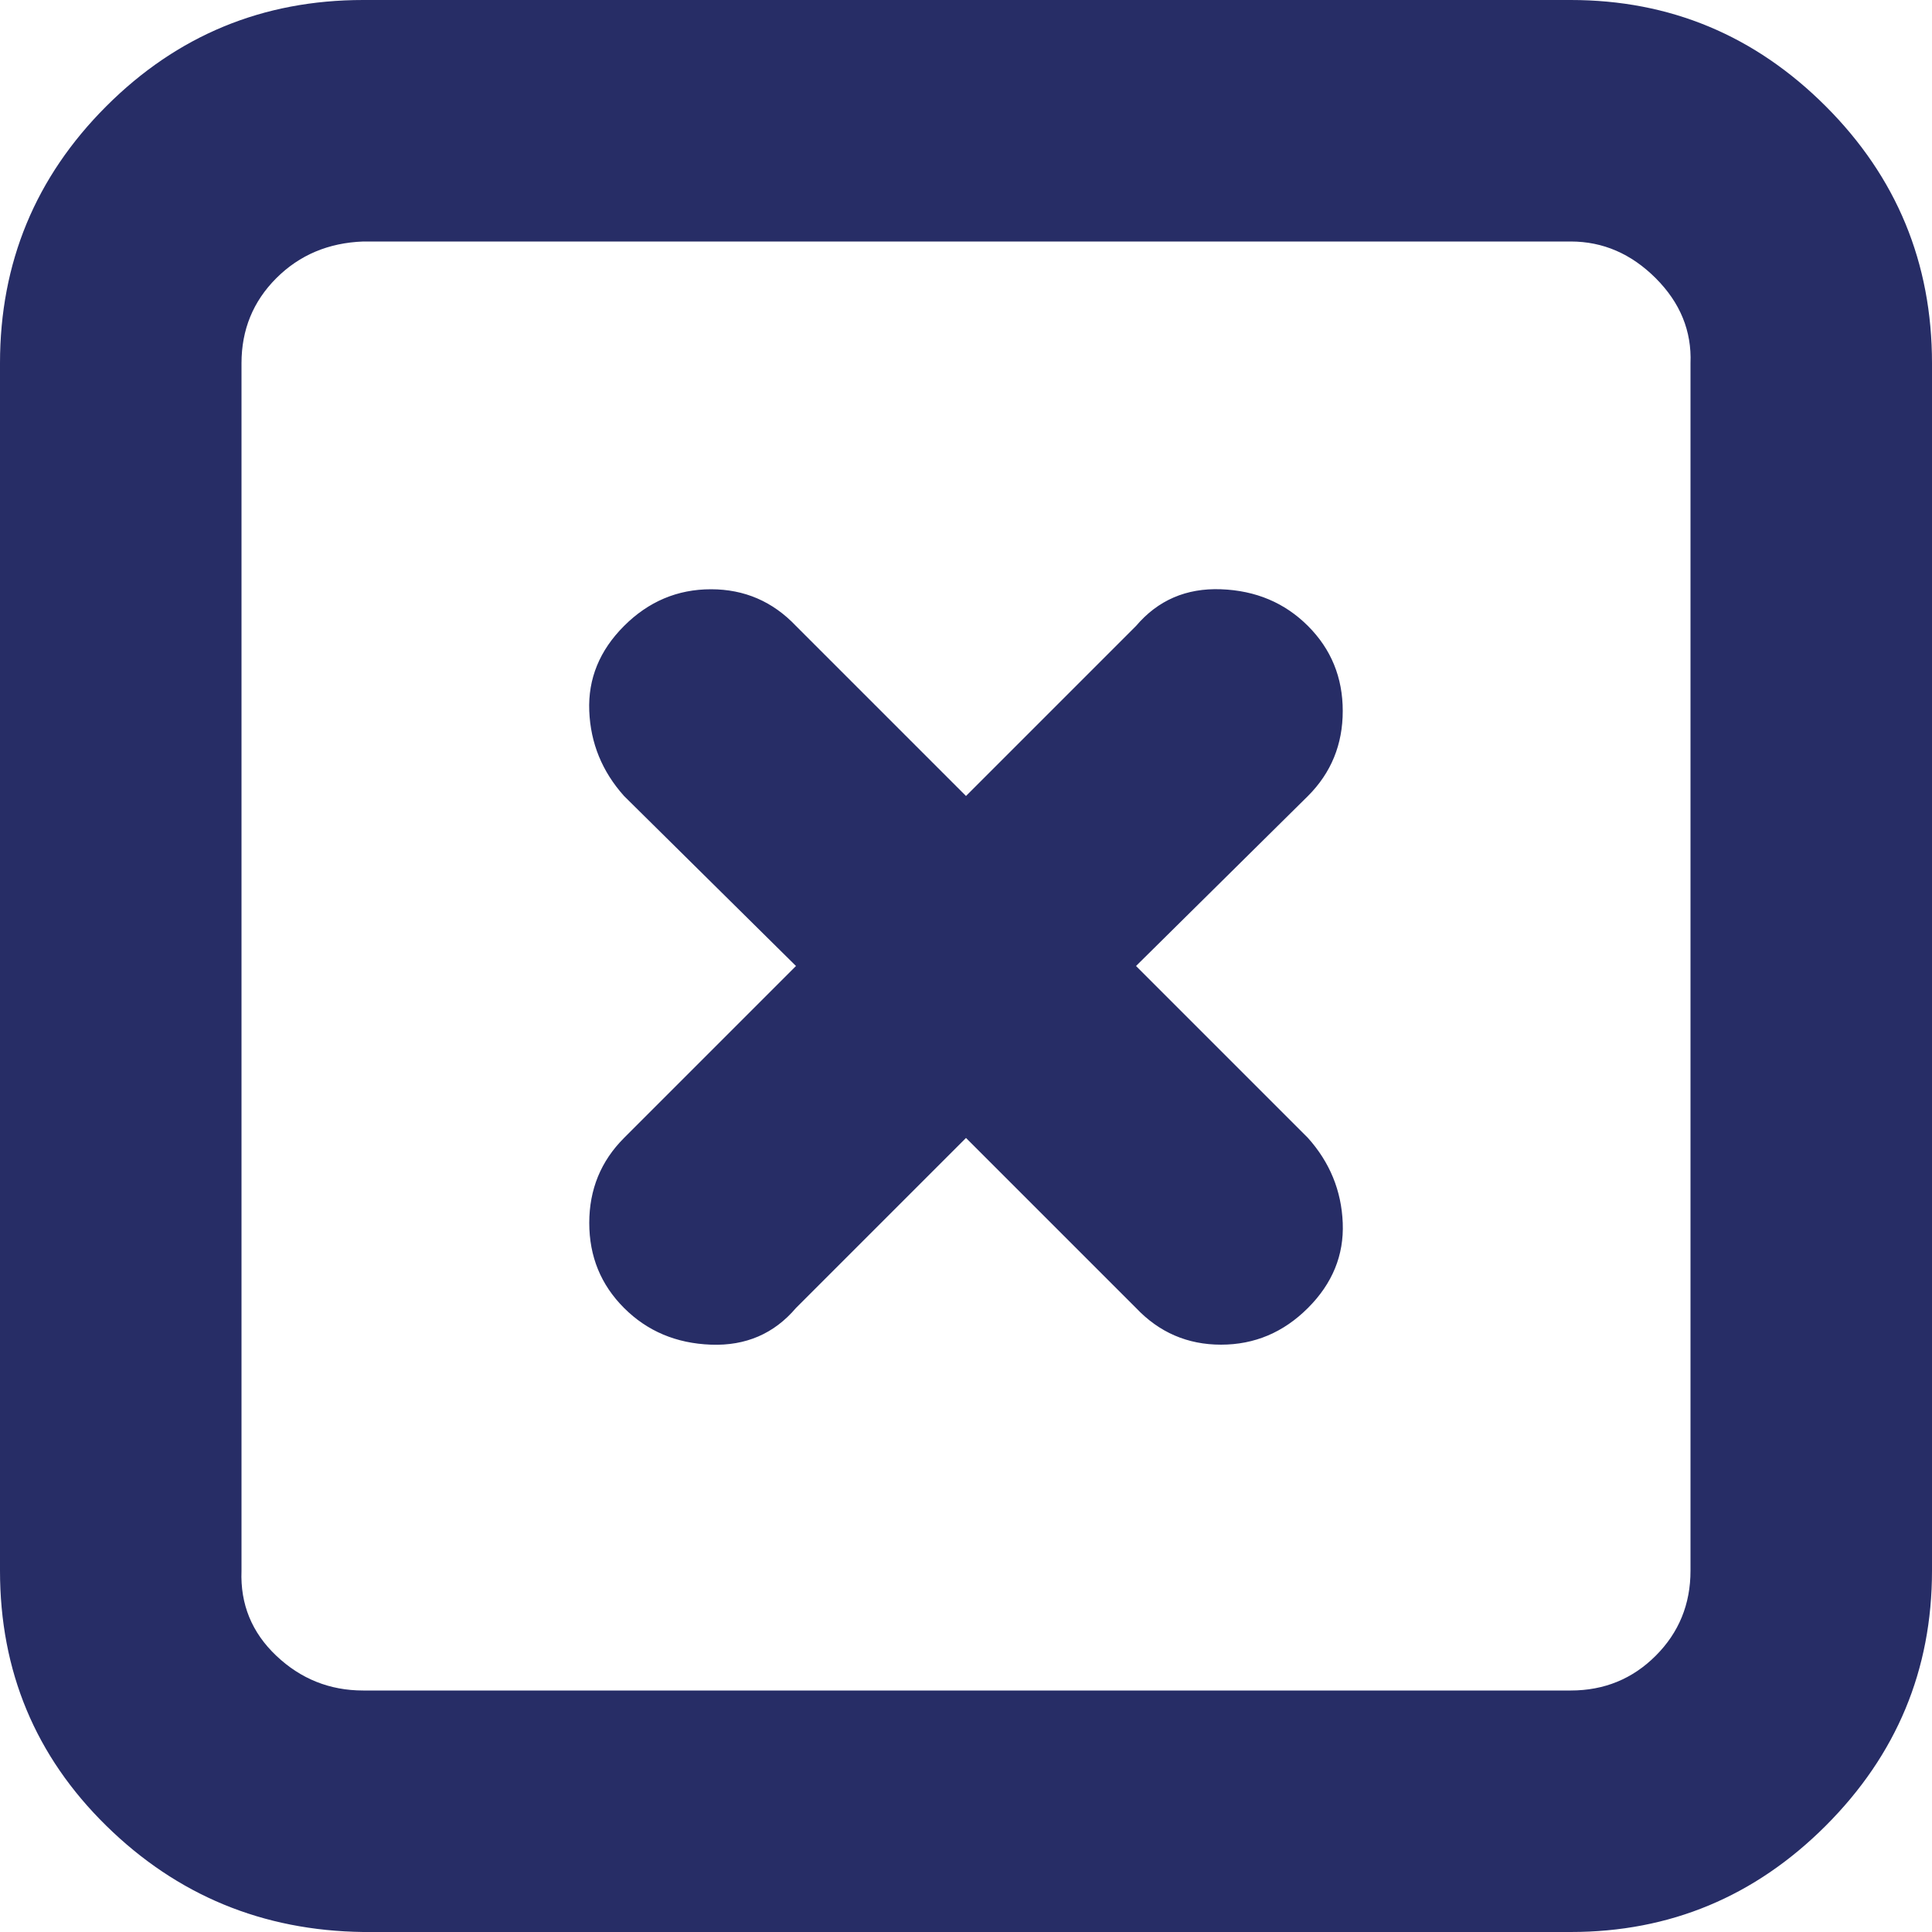
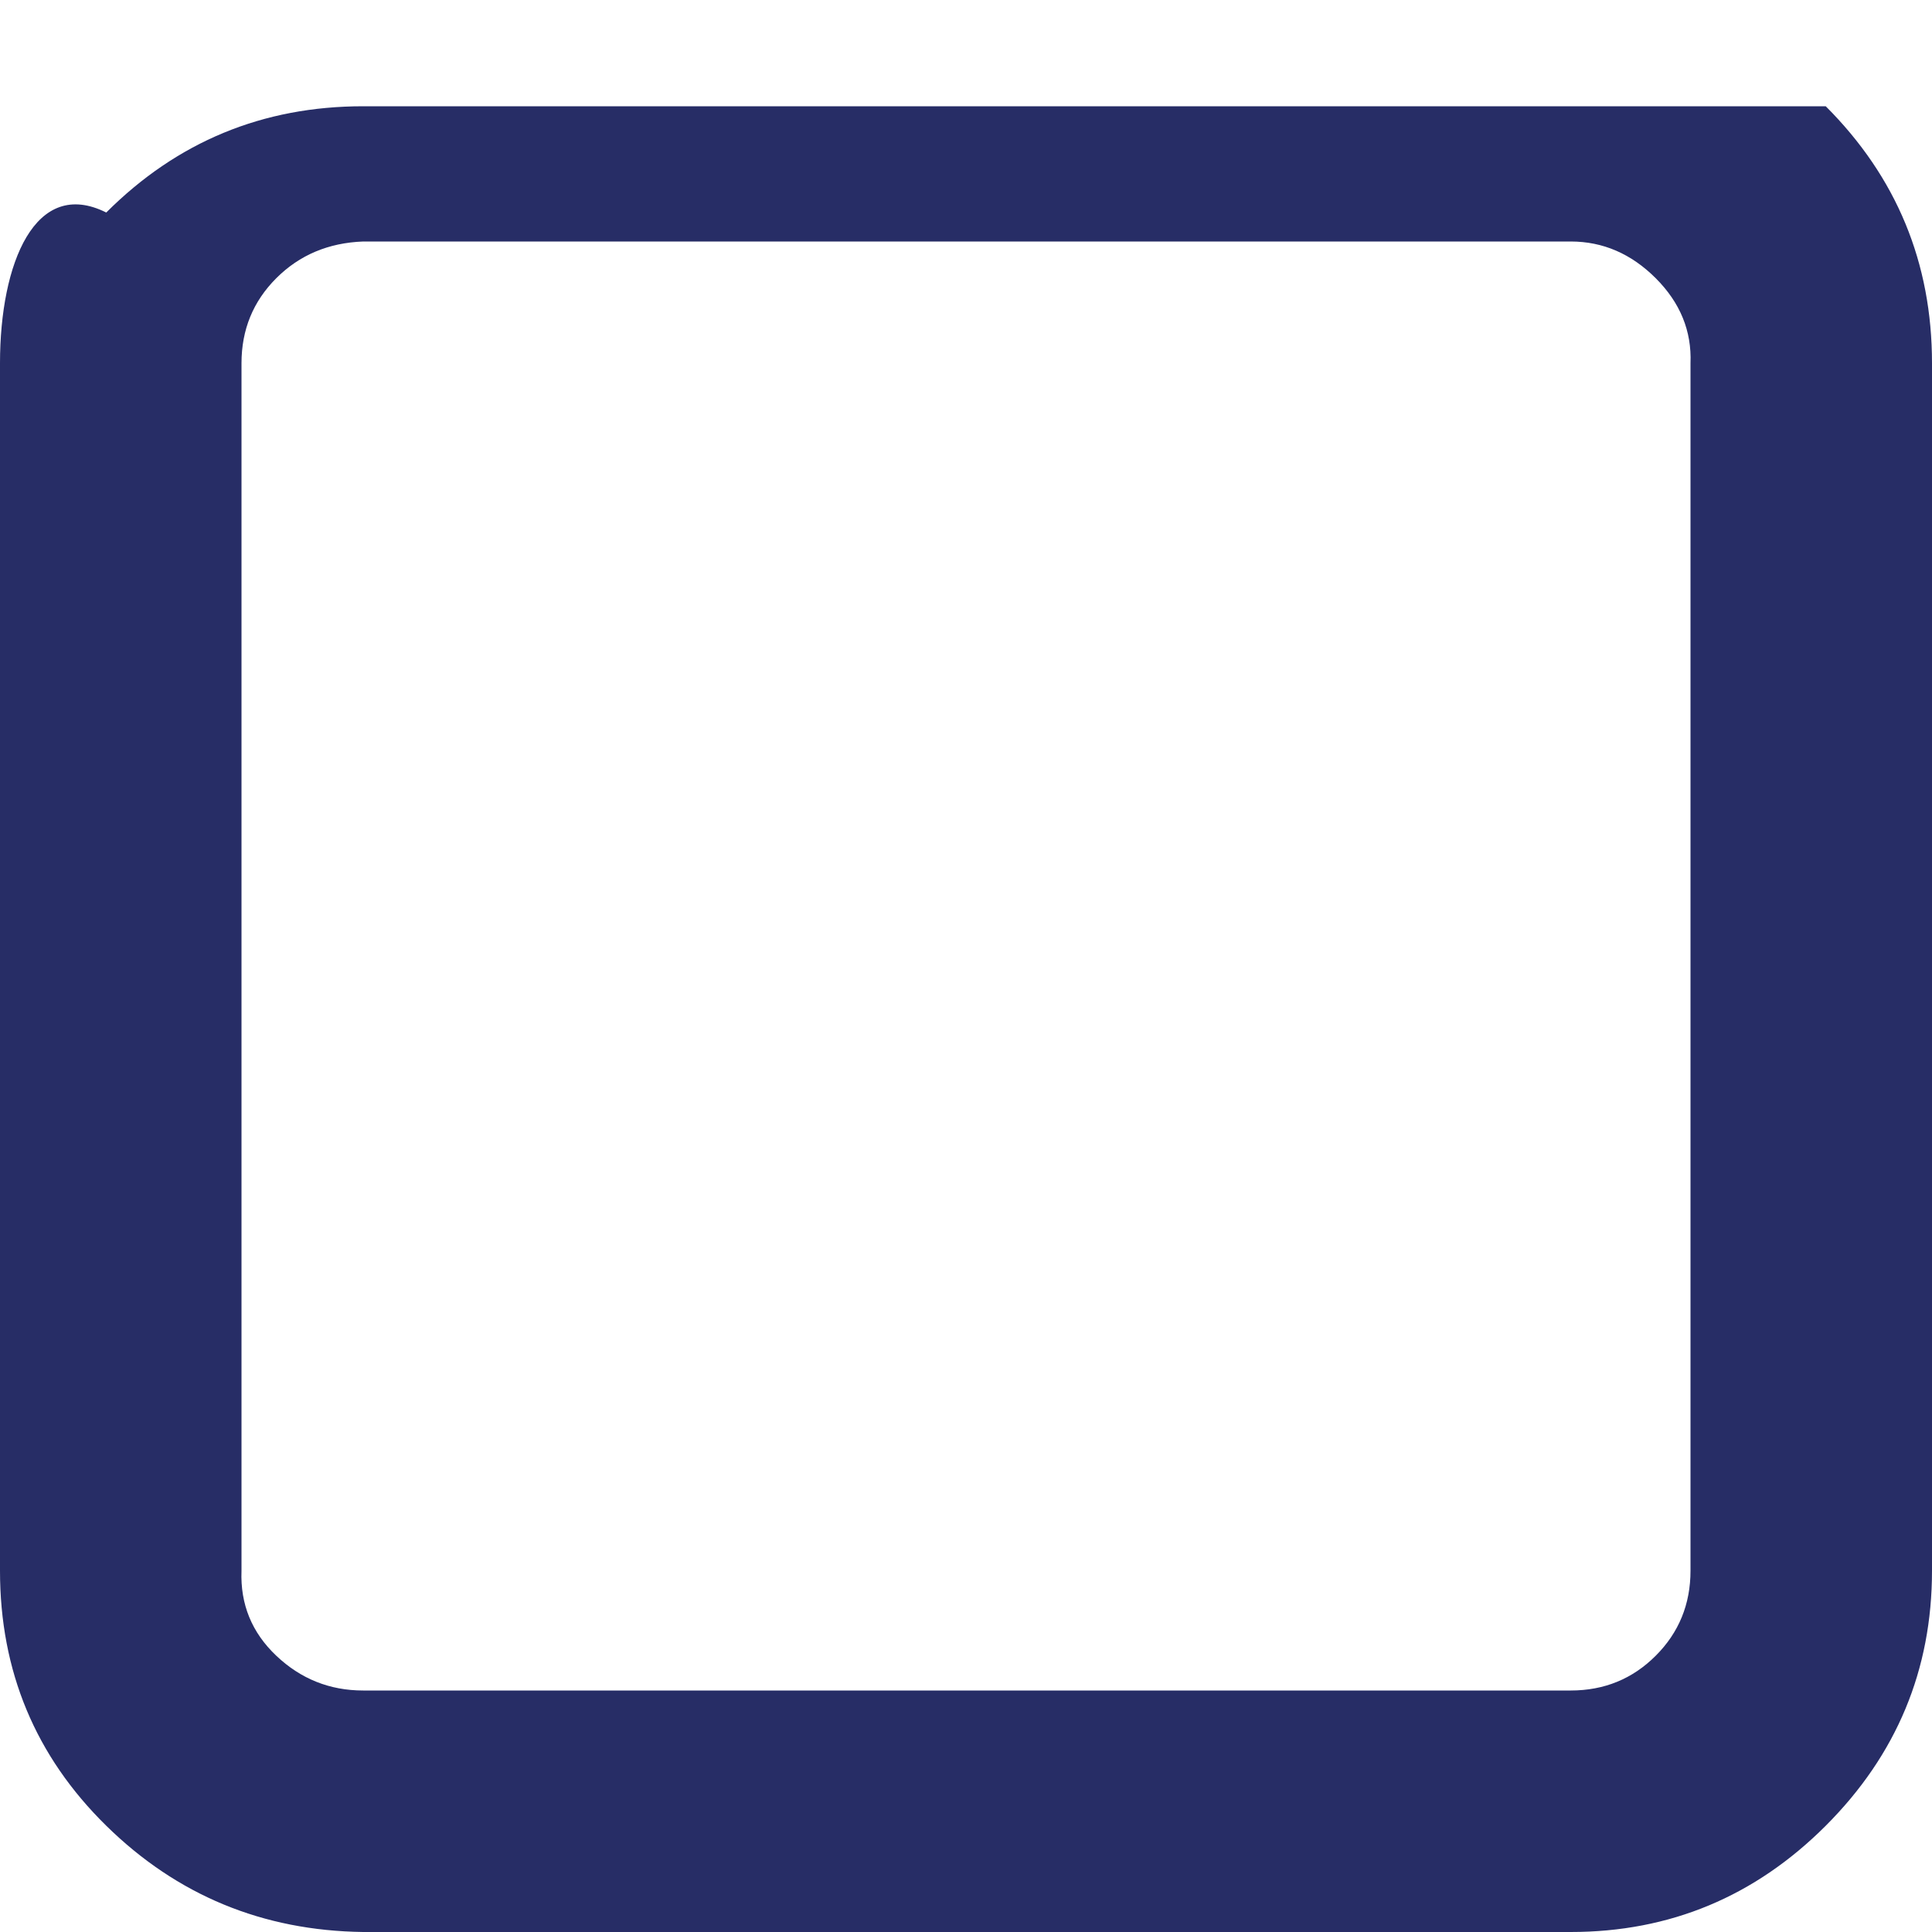
<svg xmlns="http://www.w3.org/2000/svg" id="Layer_1" data-name="Layer 1" viewBox="0 0 800 800">
  <defs>
    <style>
      .cls-1 {
        fill: #272d66;
      }
    </style>
  </defs>
-   <path class="cls-1" d="M756,44C726.667,14.667,691.467,0,650.4,0H150.4c-41.6,0-77.067,14.667-106.4,44C14.667,73.333,0,108.8,0,150.4v500c0,41.6,14.667,76.8,44,105.6,29.333,28.8,64.8,43.467,106.4,44h500c41.067,0,76.267-14.667,105.6-44,29.333-29.333,44-64.533,44-105.6V150.4c0-41.6-14.667-77.067-44-106.4ZM700,150.4v500c0,13.867-4.8,25.6-14.4,35.2s-21.333,14.4-35.2,14.4H150.4c-13.867,0-25.867-4.8-36-14.4s-14.933-21.333-14.4-35.2V150.4c0-13.867,4.8-25.6,14.4-35.2,9.6-9.6,21.6-14.667,36-15.2h500c13.333,0,25.067,5.067,35.2,15.2,10.133,10.133,14.933,21.867,14.4,35.2Z" />
-   <path class="cls-1" d="M541.6,471.2l-71.2-71.2,71.2-70.4c9.6-9.6,14.4-21.333,14.4-35.2,0-13.867-4.8-25.6-14.4-35.2-9.6-9.6-21.6-14.667-36-15.2s-26.133,4.533-35.2,15.2l-70.4,70.4-70.4-70.4c-9.6-10.133-21.333-15.2-35.2-15.2-13.867,0-25.867,5.067-36,15.2-10.133,10.133-14.933,21.867-14.4,35.2.533,13.333,5.333,25.067,14.4,35.2l71.2,70.4-71.2,71.2c-9.6,9.6-14.4,21.333-14.4,35.2h0c0,13.867,4.8,25.6,14.4,35.2s21.6,14.667,36,15.2,26.133-4.533,35.2-15.2l70.4-70.4,70.4,70.4c9.6,10.133,21.333,15.2,35.2,15.2s25.867-5.067,36-15.2c10.133-10.133,14.933-21.867,14.4-35.2-.533-13.333-5.333-25.067-14.4-35.2Z" />
+   <path class="cls-1" d="M756,44H150.4c-41.6,0-77.067,14.667-106.4,44C14.667,73.333,0,108.8,0,150.4v500c0,41.6,14.667,76.8,44,105.6,29.333,28.8,64.8,43.467,106.4,44h500c41.067,0,76.267-14.667,105.6-44,29.333-29.333,44-64.533,44-105.6V150.4c0-41.6-14.667-77.067-44-106.4ZM700,150.4v500c0,13.867-4.8,25.6-14.4,35.2s-21.333,14.4-35.2,14.4H150.4c-13.867,0-25.867-4.8-36-14.4s-14.933-21.333-14.4-35.2V150.4c0-13.867,4.8-25.6,14.4-35.2,9.6-9.6,21.6-14.667,36-15.2h500c13.333,0,25.067,5.067,35.2,15.2,10.133,10.133,14.933,21.867,14.4,35.2Z" />
</svg>